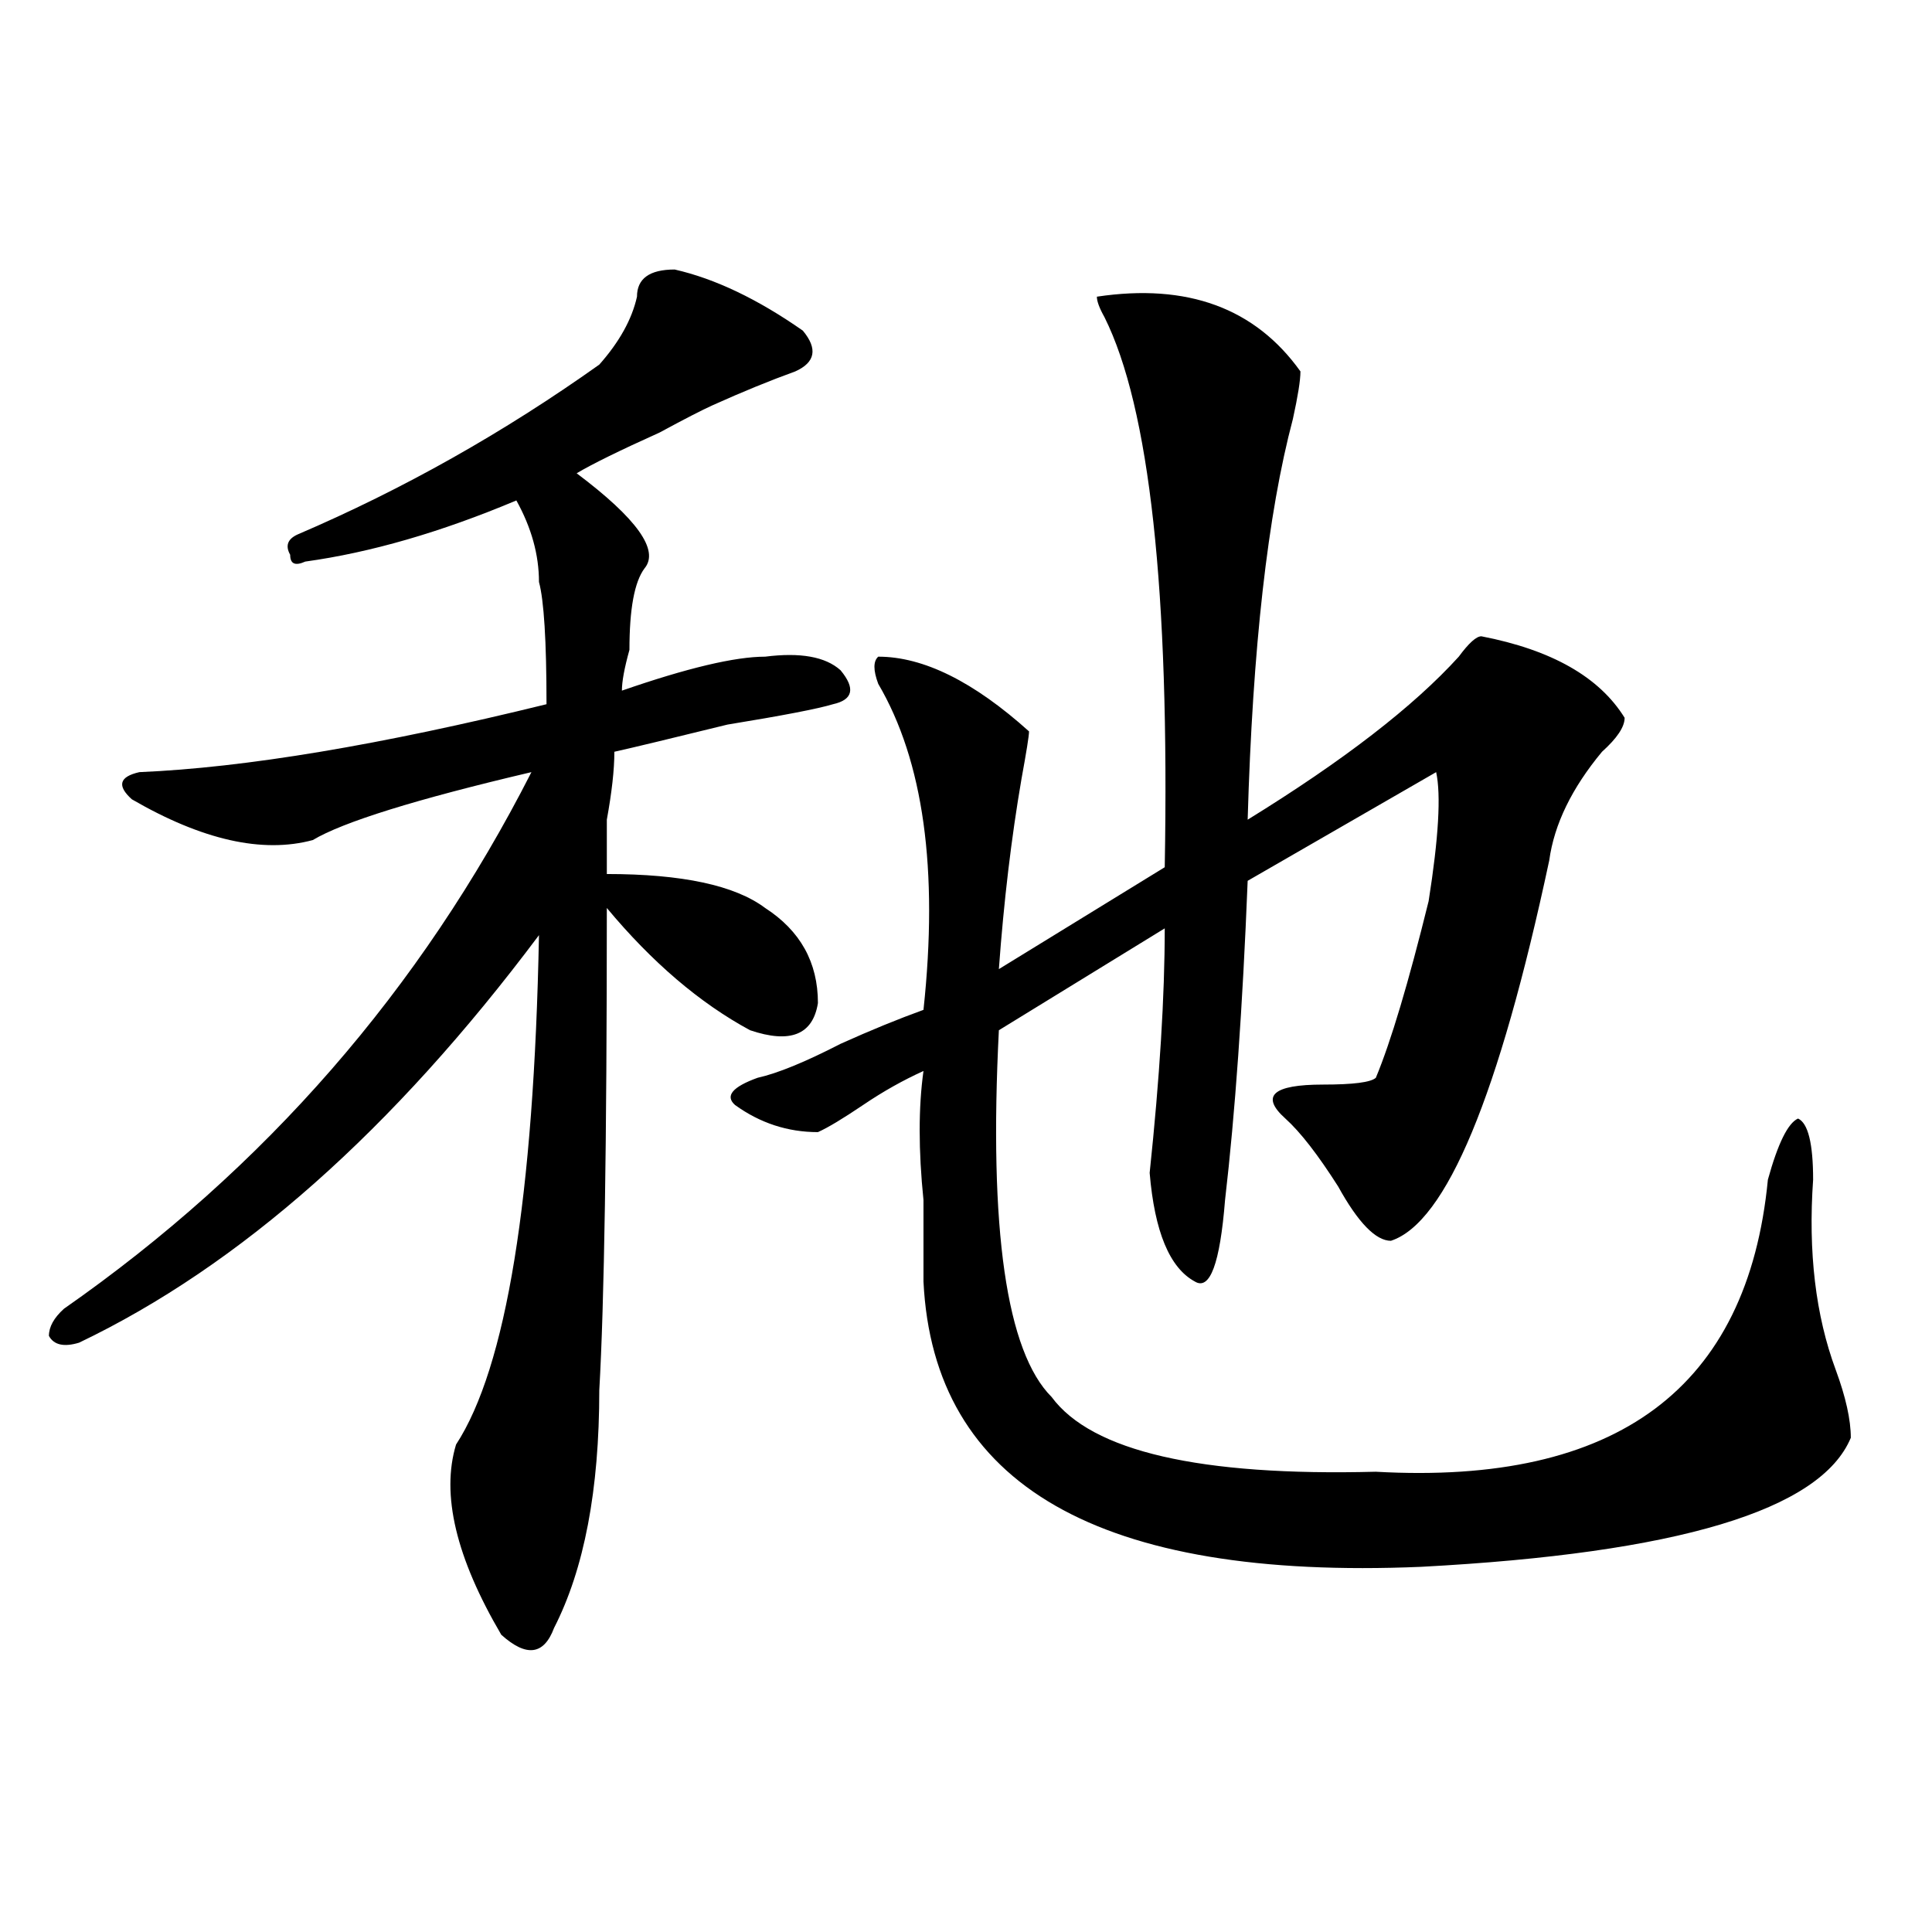
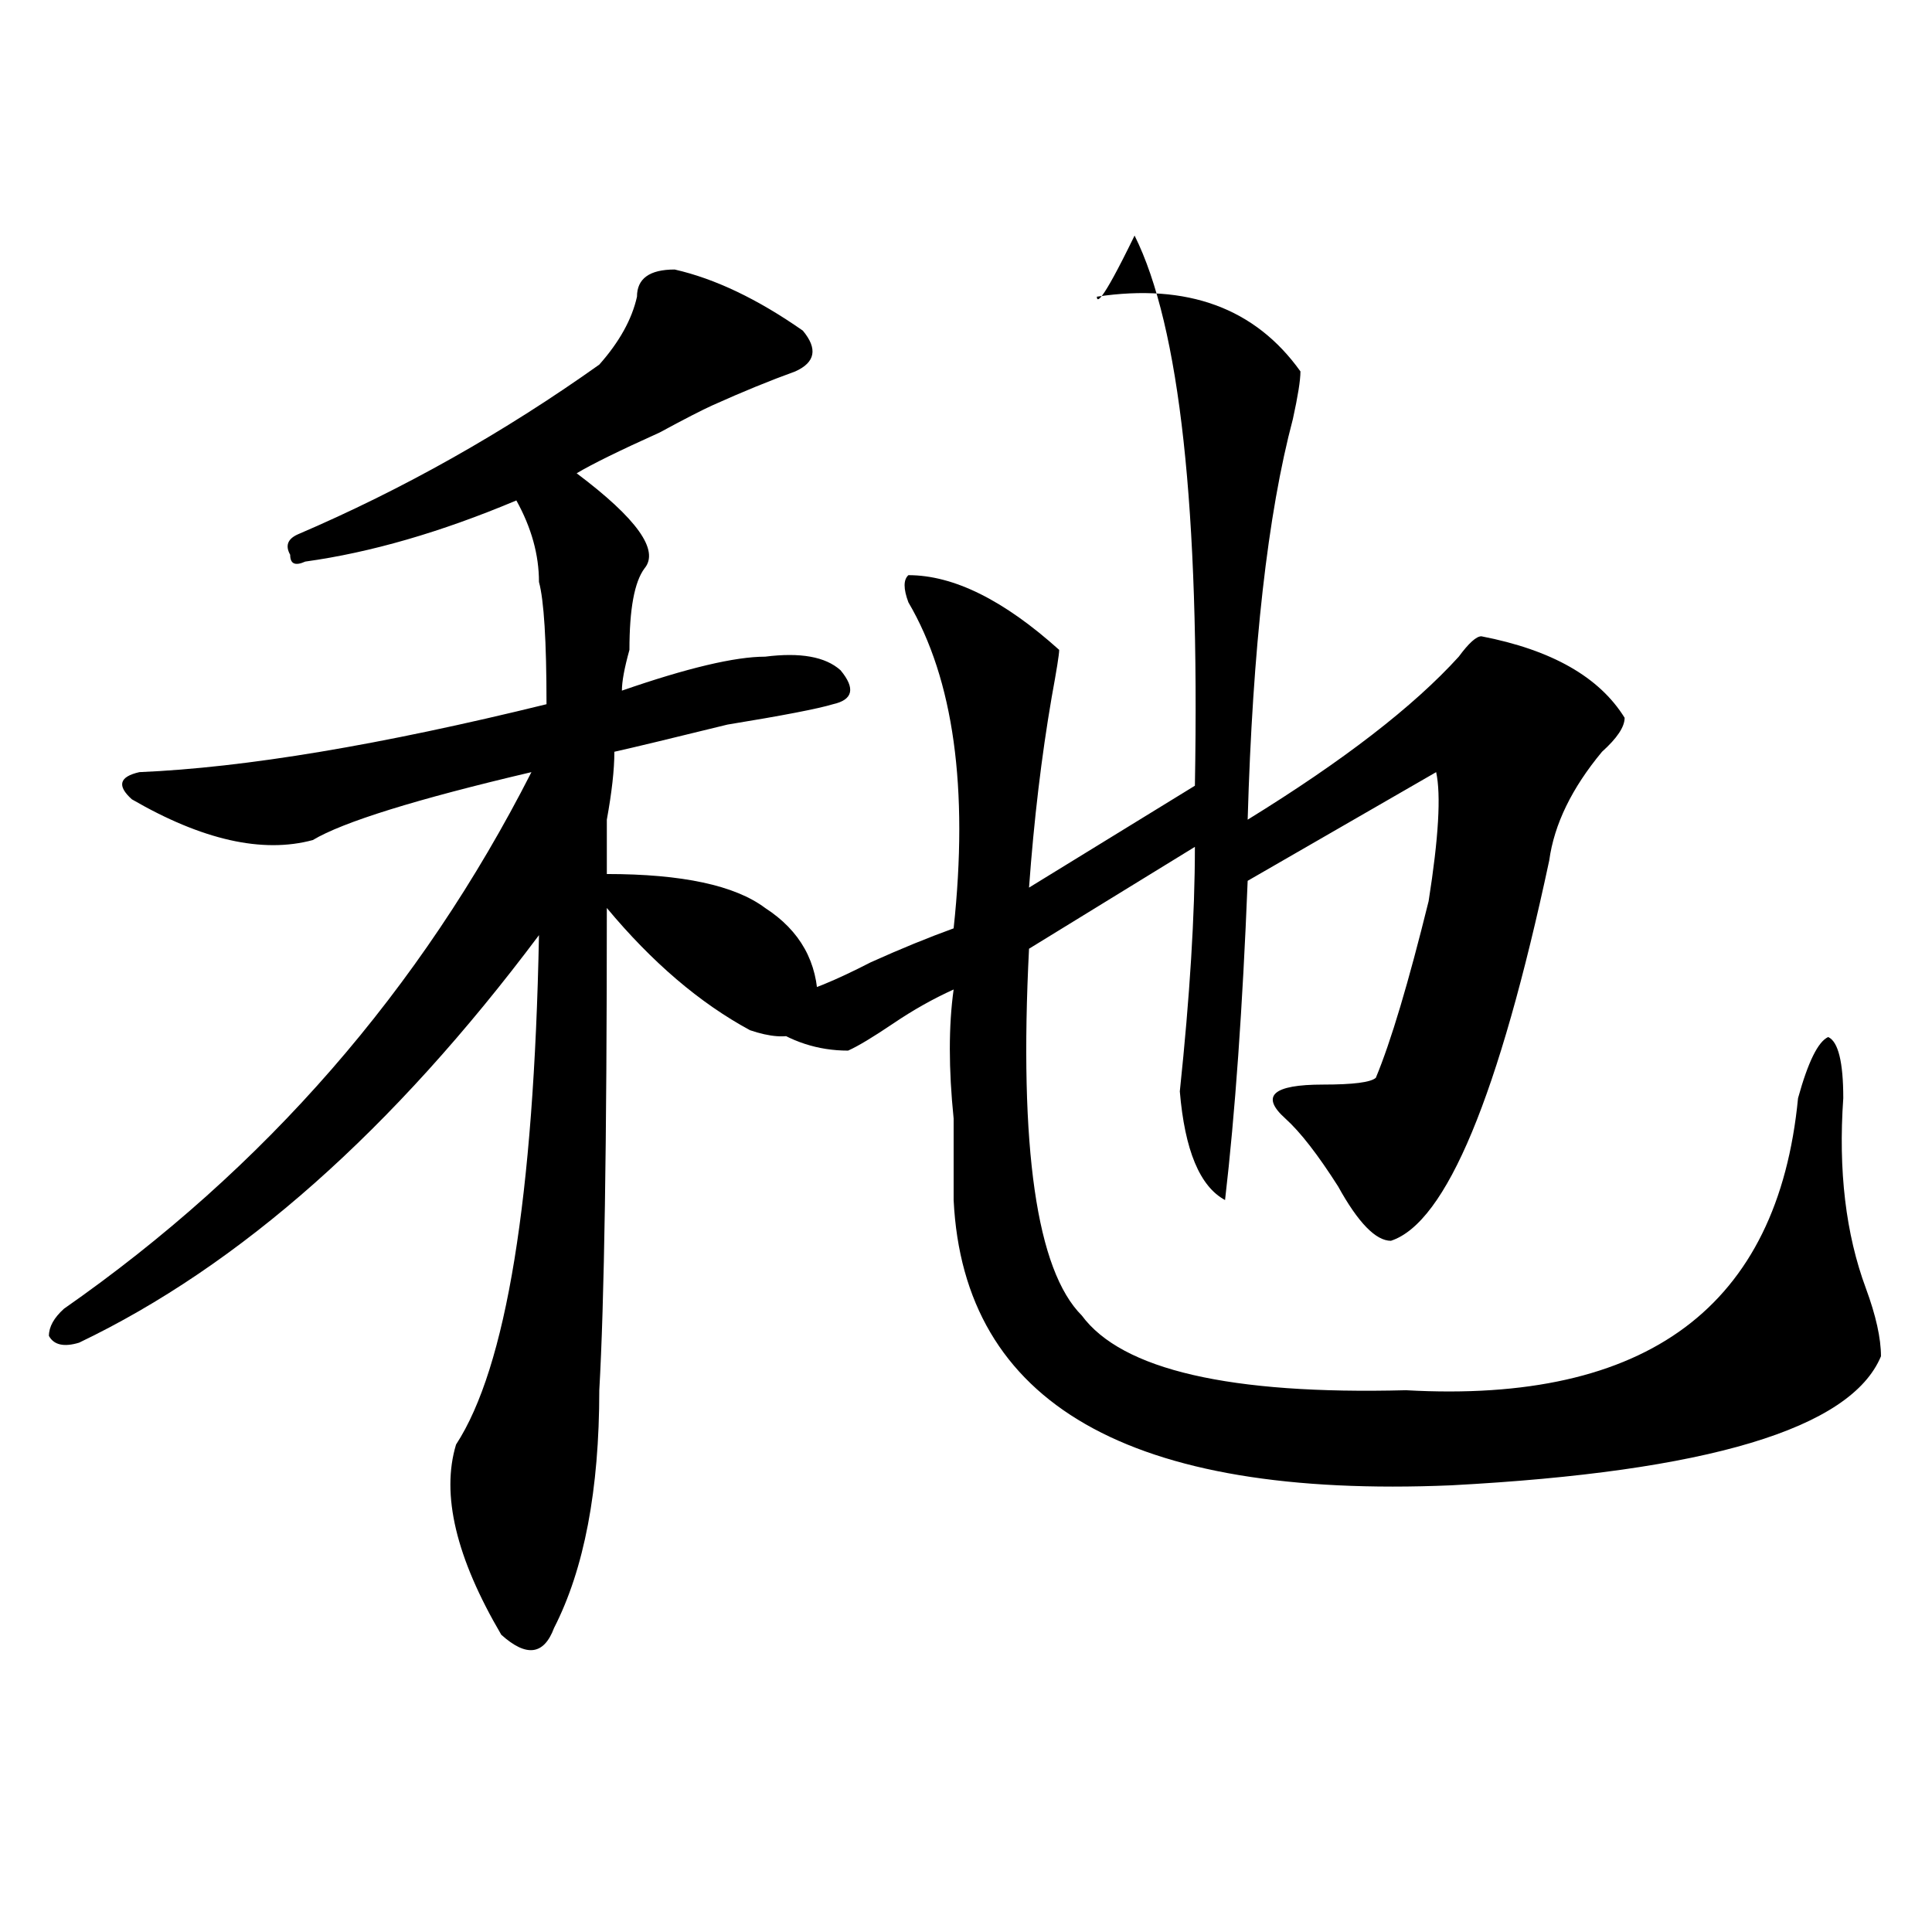
<svg xmlns="http://www.w3.org/2000/svg" version="1.1" id="图层_1" x="0px" y="0px" width="1000px" height="1000px" viewBox="0 0 1000 1000" enable-background="new 0 0 1000 1000" xml:space="preserve">
-   <path d="M349.211,139.5c20.792,4.725,42.926,15.271,66.34,31.641c7.805,9.394,6.464,16.425-3.902,21.094  c-13.048,4.725-27.316,10.547-42.926,17.578c-5.243,2.362-14.329,7.031-27.316,14.063c-20.853,9.394-35.121,16.425-42.926,21.094  c31.219,23.456,42.926,39.881,35.121,49.219c-5.243,7.031-7.805,21.094-7.805,42.188c-2.622,9.394-3.902,16.425-3.902,21.094  c33.78-11.7,58.535-17.578,74.145-17.578c18.171-2.307,31.219,0,39.023,7.031c7.805,9.394,6.464,15.271-3.902,17.578  c-7.805,2.362-26.036,5.878-54.633,10.547c-28.657,7.031-48.169,11.756-58.535,14.063c0,9.394-1.341,21.094-3.902,35.156  c0,14.063,0,23.456,0,28.125c39.023,0,66.34,5.878,81.949,17.578c18.171,11.756,27.316,28.125,27.316,49.219  c-2.622,16.425-14.329,21.094-35.121,14.063c-26.036-14.063-50.73-35.156-74.145-63.281c0,121.894-1.341,205.115-3.902,249.609  c0,51.581-7.805,92.56-23.414,123.047c-5.243,14.063-14.329,15.216-27.316,3.516c-23.414-39.881-31.219-72.619-23.414-98.438  c25.976-39.825,40.304-127.716,42.926-263.672c-75.485,100.8-154.813,171.112-238.043,210.938  c-7.805,2.362-13.048,1.209-15.609-3.516c0-4.669,2.562-9.338,7.805-14.063c104.022-72.619,184.69-165.234,241.945-277.734  c-59.876,14.063-97.559,25.818-113.168,35.156c-26.036,7.031-57.255,0-93.656-21.094c-7.805-7.031-6.524-11.7,3.902-14.063  c54.633-2.307,124.875-14.063,210.727-35.156c0-32.794-1.341-53.888-3.902-63.281c0-14.063-3.902-28.125-11.707-42.188  c-39.023,16.425-75.485,26.972-109.266,31.641c-5.243,2.362-7.805,1.209-7.805-3.516c-2.622-4.669-1.341-8.185,3.902-10.547  c54.633-23.4,106.644-52.734,156.094-87.891c10.366-11.7,16.89-23.4,19.512-35.156C329.699,144.225,336.163,139.5,349.211,139.5z   M567.742,153.563c46.828-7.031,81.949,5.878,105.363,38.672c0,4.725-1.341,12.909-3.902,24.609  c-13.048,49.219-20.853,118.378-23.414,207.422c49.39-30.432,85.852-58.557,109.266-84.375c5.183-7.031,9.085-10.547,11.707-10.547  c36.401,7.031,61.097,21.094,74.145,42.188c0,4.725-3.902,10.547-11.707,17.578c-15.609,18.787-24.755,37.519-27.316,56.25  c-26.036,121.894-53.353,187.537-81.949,196.875c-7.805,0-16.95-9.338-27.316-28.125c-10.427-16.369-19.512-28.125-27.316-35.156  c-13.048-11.7-6.524-17.578,19.512-17.578c15.609,0,24.694-1.153,27.316-3.516c7.805-18.731,16.89-49.219,27.316-91.406  c5.183-32.794,6.464-55.041,3.902-66.797l-97.559,56.25c-2.622,65.644-6.524,120.74-11.707,165.234  c-2.622,32.85-7.805,46.912-15.609,42.188c-13.048-7.031-20.853-25.763-23.414-56.25c5.183-49.219,7.805-91.406,7.805-126.563  l-85.852,52.734c-5.243,103.162,3.902,166.443,27.316,189.844c20.792,28.125,76.706,41.034,167.801,38.672  c124.875,7.031,192.495-43.341,202.922-151.172c5.183-18.731,10.366-29.278,15.609-31.641c5.183,2.362,7.805,12.909,7.805,31.641  c-2.622,37.519,1.28,70.313,11.707,98.438c5.183,14.063,7.805,25.818,7.805,35.156c-15.609,37.519-89.754,59.766-222.434,66.797  c-166.521,7.031-252.372-42.188-257.555-147.656c0-11.7,0-25.763,0-42.188c-2.622-25.763-2.622-48.01,0-66.797  c-10.427,4.725-20.853,10.547-31.219,17.578c-10.427,7.031-18.231,11.756-23.414,14.063c-15.609,0-29.938-4.669-42.926-14.063  c-5.243-4.669-1.341-9.338,11.707-14.063c10.366-2.307,24.694-8.185,42.926-17.578c15.609-7.031,29.878-12.854,42.926-17.578  c7.805-72.619,0-128.869-23.414-168.75c-2.622-7.031-2.622-11.7,0-14.063c23.414,0,49.39,12.909,78.047,38.672  c0,2.362-1.341,10.547-3.902,24.609c-5.243,30.487-9.146,63.281-11.707,98.438l85.852-52.734  c2.562-142.932-7.805-237.854-31.219-284.766C569.022,159.44,567.742,155.925,567.742,153.563z" />
+   <path d="M349.211,139.5c20.792,4.725,42.926,15.271,66.34,31.641c7.805,9.394,6.464,16.425-3.902,21.094  c-13.048,4.725-27.316,10.547-42.926,17.578c-5.243,2.362-14.329,7.031-27.316,14.063c-20.853,9.394-35.121,16.425-42.926,21.094  c31.219,23.456,42.926,39.881,35.121,49.219c-5.243,7.031-7.805,21.094-7.805,42.188c-2.622,9.394-3.902,16.425-3.902,21.094  c33.78-11.7,58.535-17.578,74.145-17.578c18.171-2.307,31.219,0,39.023,7.031c7.805,9.394,6.464,15.271-3.902,17.578  c-7.805,2.362-26.036,5.878-54.633,10.547c-28.657,7.031-48.169,11.756-58.535,14.063c0,9.394-1.341,21.094-3.902,35.156  c0,14.063,0,23.456,0,28.125c39.023,0,66.34,5.878,81.949,17.578c18.171,11.756,27.316,28.125,27.316,49.219  c-2.622,16.425-14.329,21.094-35.121,14.063c-26.036-14.063-50.73-35.156-74.145-63.281c0,121.894-1.341,205.115-3.902,249.609  c0,51.581-7.805,92.56-23.414,123.047c-5.243,14.063-14.329,15.216-27.316,3.516c-23.414-39.881-31.219-72.619-23.414-98.438  c25.976-39.825,40.304-127.716,42.926-263.672c-75.485,100.8-154.813,171.112-238.043,210.938  c-7.805,2.362-13.048,1.209-15.609-3.516c0-4.669,2.562-9.338,7.805-14.063c104.022-72.619,184.69-165.234,241.945-277.734  c-59.876,14.063-97.559,25.818-113.168,35.156c-26.036,7.031-57.255,0-93.656-21.094c-7.805-7.031-6.524-11.7,3.902-14.063  c54.633-2.307,124.875-14.063,210.727-35.156c0-32.794-1.341-53.888-3.902-63.281c0-14.063-3.902-28.125-11.707-42.188  c-39.023,16.425-75.485,26.972-109.266,31.641c-5.243,2.362-7.805,1.209-7.805-3.516c-2.622-4.669-1.341-8.185,3.902-10.547  c54.633-23.4,106.644-52.734,156.094-87.891c10.366-11.7,16.89-23.4,19.512-35.156C329.699,144.225,336.163,139.5,349.211,139.5z   M567.742,153.563c46.828-7.031,81.949,5.878,105.363,38.672c0,4.725-1.341,12.909-3.902,24.609  c-13.048,49.219-20.853,118.378-23.414,207.422c49.39-30.432,85.852-58.557,109.266-84.375c5.183-7.031,9.085-10.547,11.707-10.547  c36.401,7.031,61.097,21.094,74.145,42.188c0,4.725-3.902,10.547-11.707,17.578c-15.609,18.787-24.755,37.519-27.316,56.25  c-26.036,121.894-53.353,187.537-81.949,196.875c-7.805,0-16.95-9.338-27.316-28.125c-10.427-16.369-19.512-28.125-27.316-35.156  c-13.048-11.7-6.524-17.578,19.512-17.578c15.609,0,24.694-1.153,27.316-3.516c7.805-18.731,16.89-49.219,27.316-91.406  c5.183-32.794,6.464-55.041,3.902-66.797l-97.559,56.25c-2.622,65.644-6.524,120.74-11.707,165.234  c-13.048-7.031-20.853-25.763-23.414-56.25c5.183-49.219,7.805-91.406,7.805-126.563  l-85.852,52.734c-5.243,103.162,3.902,166.443,27.316,189.844c20.792,28.125,76.706,41.034,167.801,38.672  c124.875,7.031,192.495-43.341,202.922-151.172c5.183-18.731,10.366-29.278,15.609-31.641c5.183,2.362,7.805,12.909,7.805,31.641  c-2.622,37.519,1.28,70.313,11.707,98.438c5.183,14.063,7.805,25.818,7.805,35.156c-15.609,37.519-89.754,59.766-222.434,66.797  c-166.521,7.031-252.372-42.188-257.555-147.656c0-11.7,0-25.763,0-42.188c-2.622-25.763-2.622-48.01,0-66.797  c-10.427,4.725-20.853,10.547-31.219,17.578c-10.427,7.031-18.231,11.756-23.414,14.063c-15.609,0-29.938-4.669-42.926-14.063  c-5.243-4.669-1.341-9.338,11.707-14.063c10.366-2.307,24.694-8.185,42.926-17.578c15.609-7.031,29.878-12.854,42.926-17.578  c7.805-72.619,0-128.869-23.414-168.75c-2.622-7.031-2.622-11.7,0-14.063c23.414,0,49.39,12.909,78.047,38.672  c0,2.362-1.341,10.547-3.902,24.609c-5.243,30.487-9.146,63.281-11.707,98.438l85.852-52.734  c2.562-142.932-7.805-237.854-31.219-284.766C569.022,159.44,567.742,155.925,567.742,153.563z" />
</svg>